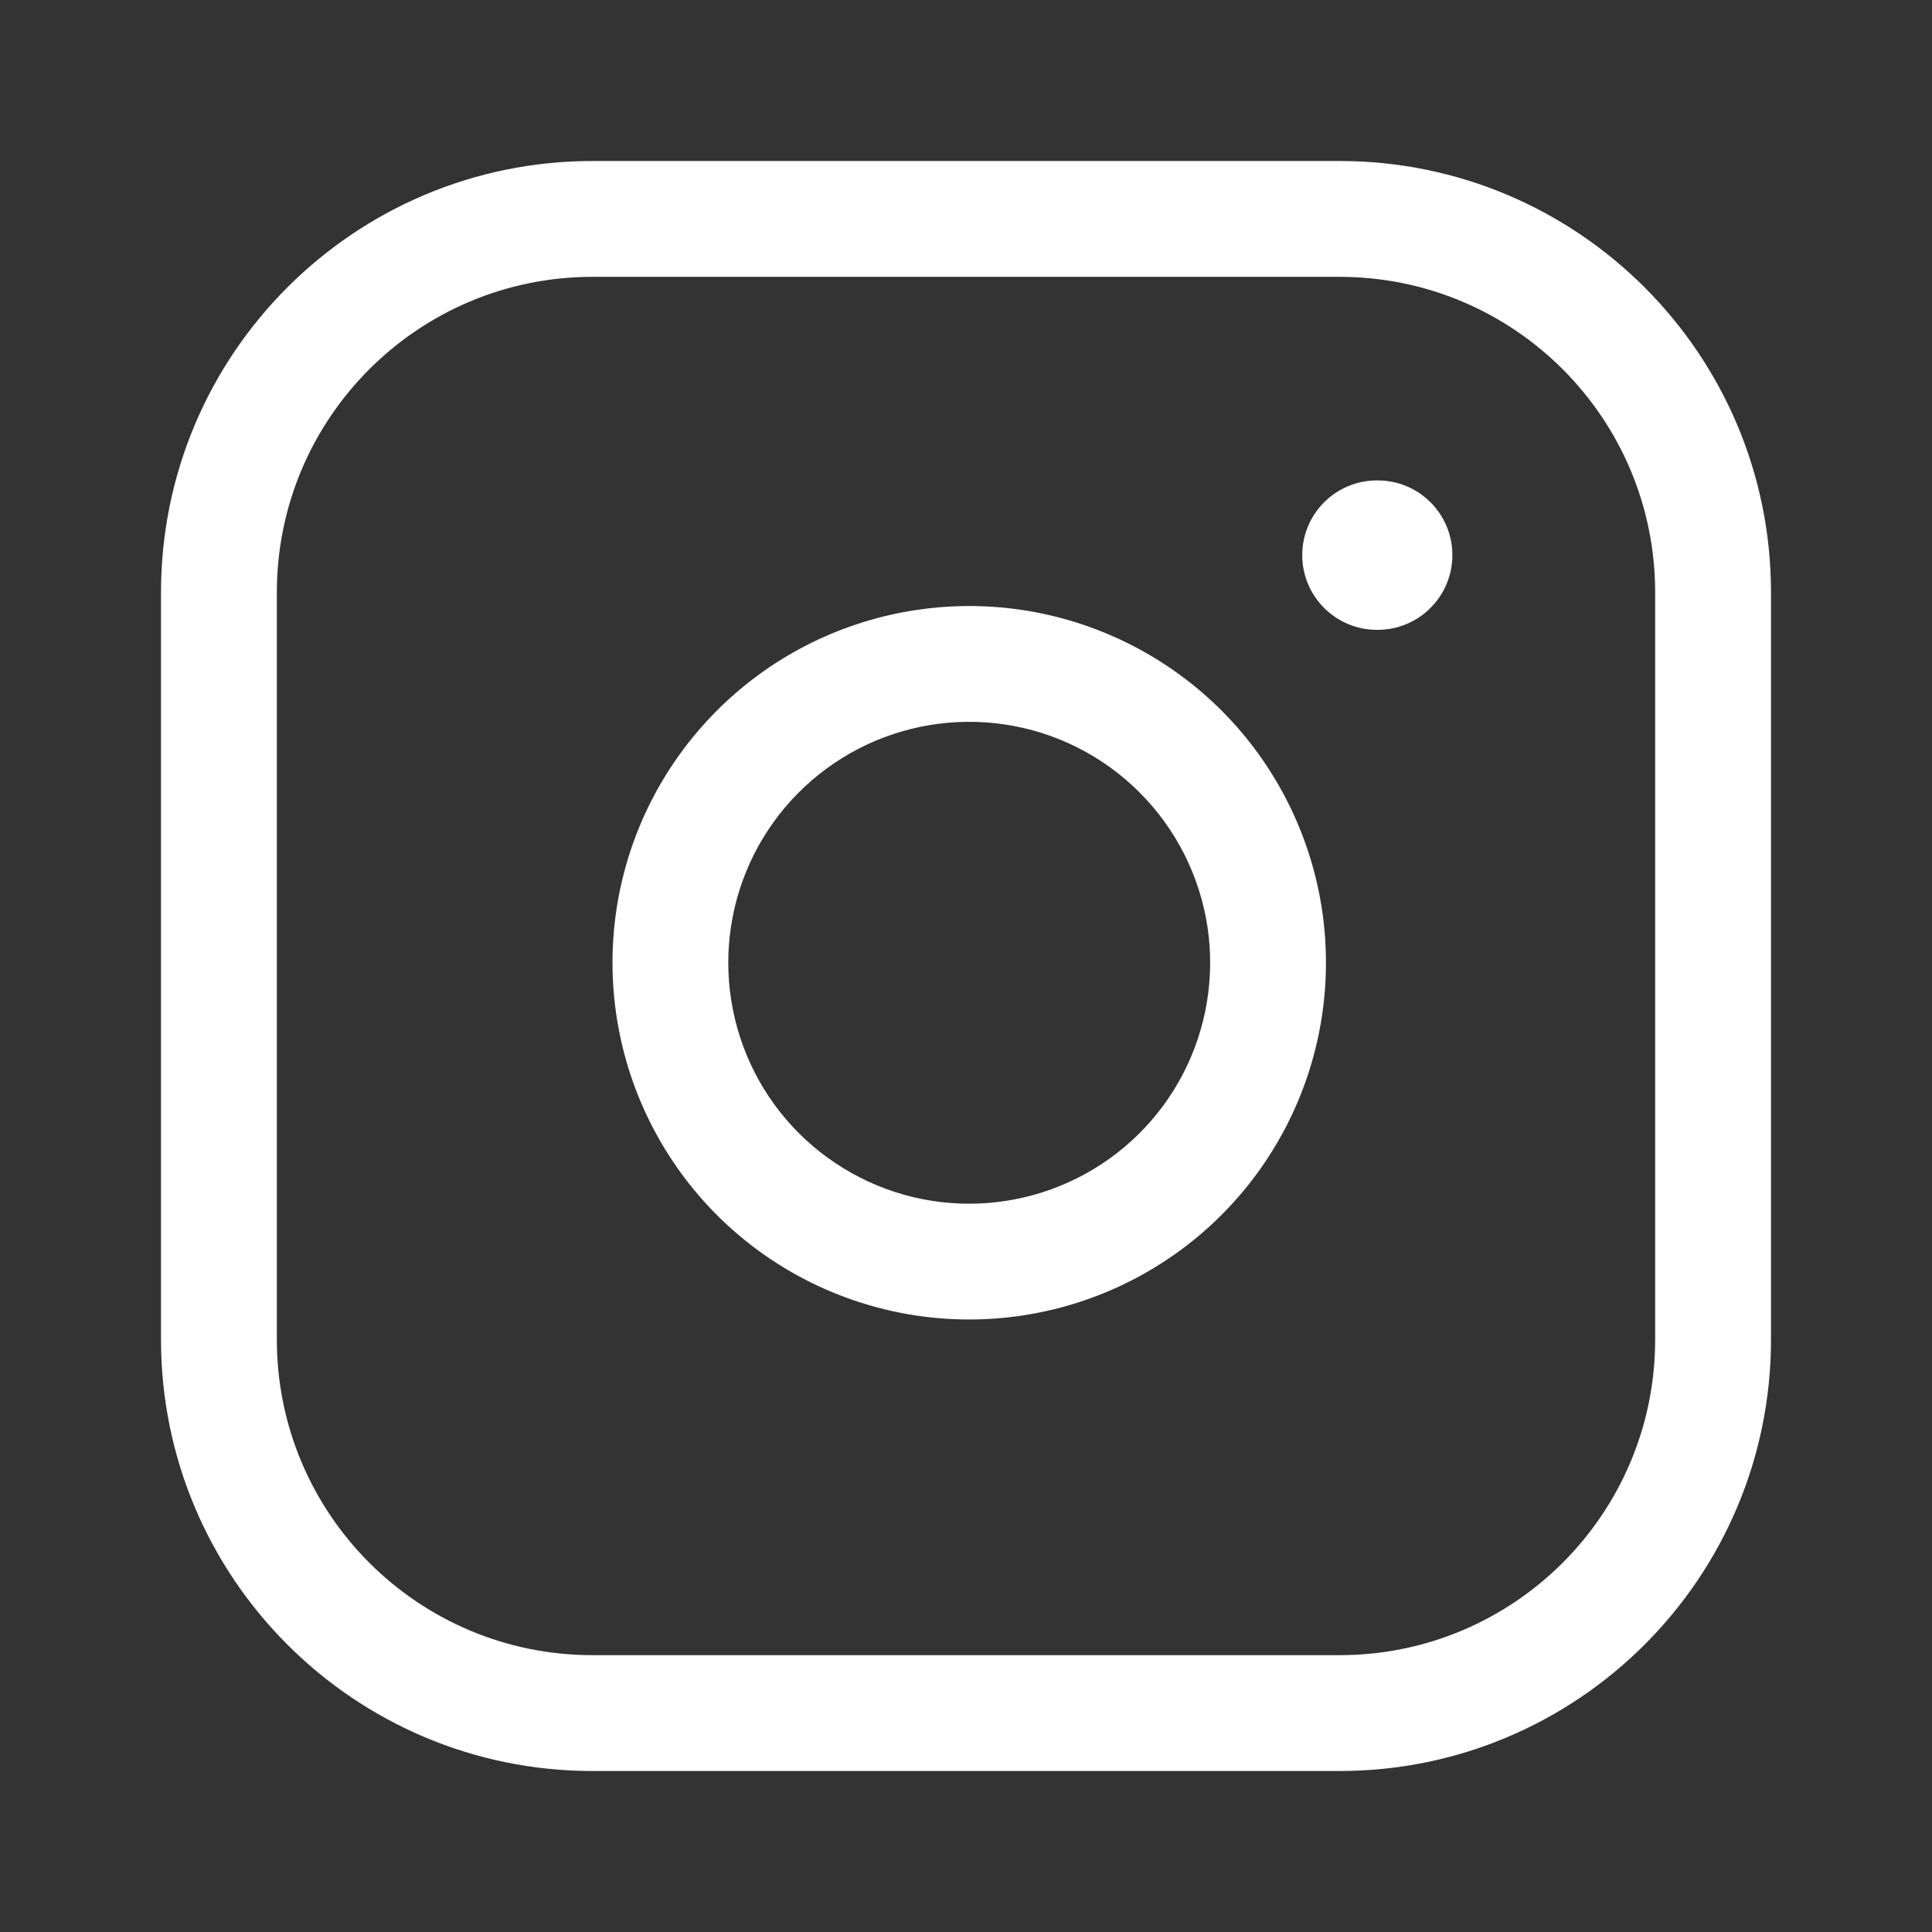
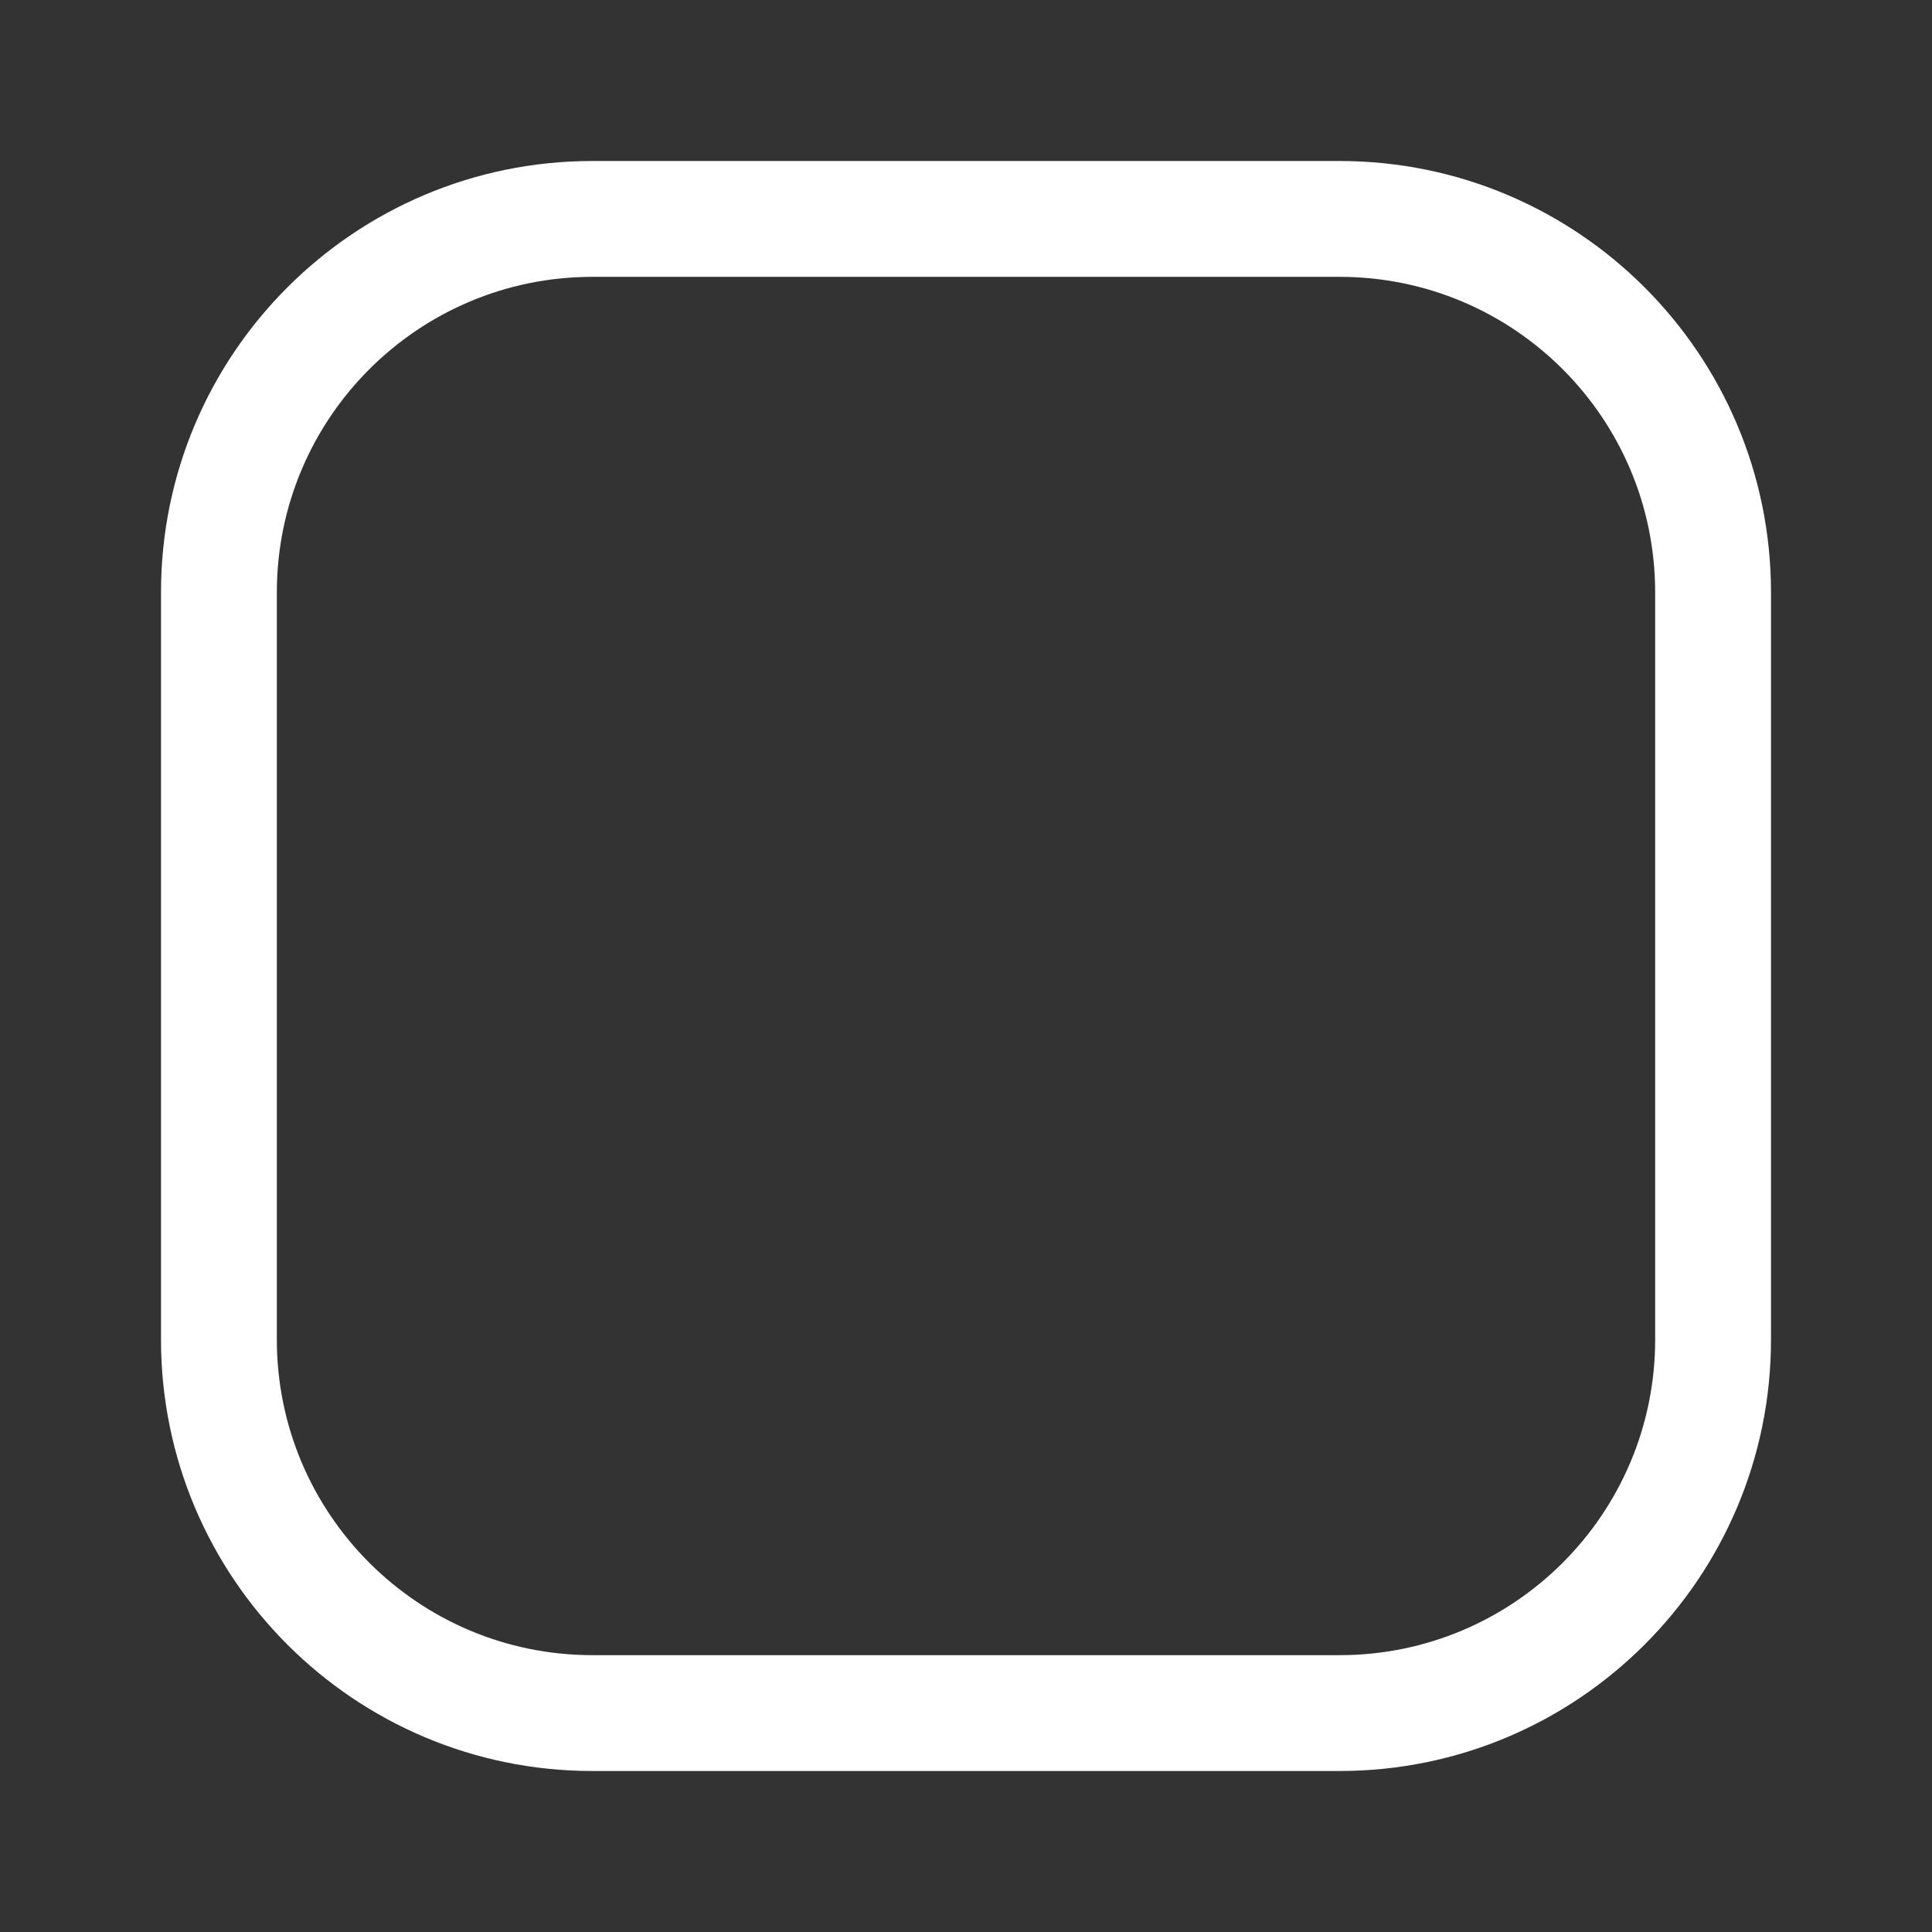
<svg xmlns="http://www.w3.org/2000/svg" width="24" height="24" viewBox="0 0 24 24" fill="none">
  <rect x="0" y="0" width="24" height="24" fill="#333333" stroke="none" />
-   <path fill-rule="evenodd" clip-rule="evenodd" d="M9.999 8.026C10.826 7.597 11.768 7.44 12.69 7.576C13.63 7.716 14.501 8.154 15.174 8.826C15.846 9.499 16.284 10.369 16.424 11.31C16.56 12.232 16.403 13.174 15.973 14.001C15.544 14.828 14.865 15.499 14.032 15.918C13.2 16.337 12.256 16.483 11.336 16.335C10.416 16.187 9.565 15.753 8.906 15.094C8.247 14.434 7.813 13.584 7.665 12.664C7.517 11.744 7.662 10.8 8.081 9.968C8.501 9.135 9.171 8.456 9.999 8.026ZM12.479 8.999C11.856 8.907 11.22 9.013 10.661 9.303C10.103 9.593 9.649 10.052 9.366 10.614C9.083 11.177 8.985 11.814 9.085 12.435C9.185 13.057 9.478 13.631 9.923 14.076C10.369 14.521 10.943 14.815 11.564 14.915C12.186 15.015 12.823 14.916 13.386 14.633C13.948 14.35 14.407 13.897 14.697 13.338C14.986 12.78 15.093 12.144 15.001 11.521C14.906 10.886 14.61 10.298 14.156 9.844C13.702 9.389 13.114 9.093 12.479 8.999Z" fill="white" />
-   <path d="M17.105 5.968C16.592 5.968 16.177 6.383 16.177 6.896C16.177 7.408 16.592 7.824 17.105 7.824H17.114C17.627 7.824 18.042 7.408 18.042 6.896C18.042 6.383 17.627 5.968 17.114 5.968H17.105Z" fill="white" />
  <path fill-rule="evenodd" clip-rule="evenodd" d="M2 7.36C2 4.4 4.4 2 7.36 2H16.64C19.6 2 22 4.4 22 7.36V16.64C22 19.6 19.6 22 16.64 22H7.36C4.4 22 2 19.6 2 16.64V7.36ZM7.36 3.439C5.194 3.439 3.439 5.194 3.439 7.36V16.64C3.439 18.806 5.194 20.561 7.36 20.561H16.64C18.806 20.561 20.561 18.806 20.561 16.64V7.36C20.561 5.194 18.806 3.439 16.64 3.439H7.36Z" fill="white" />
</svg>